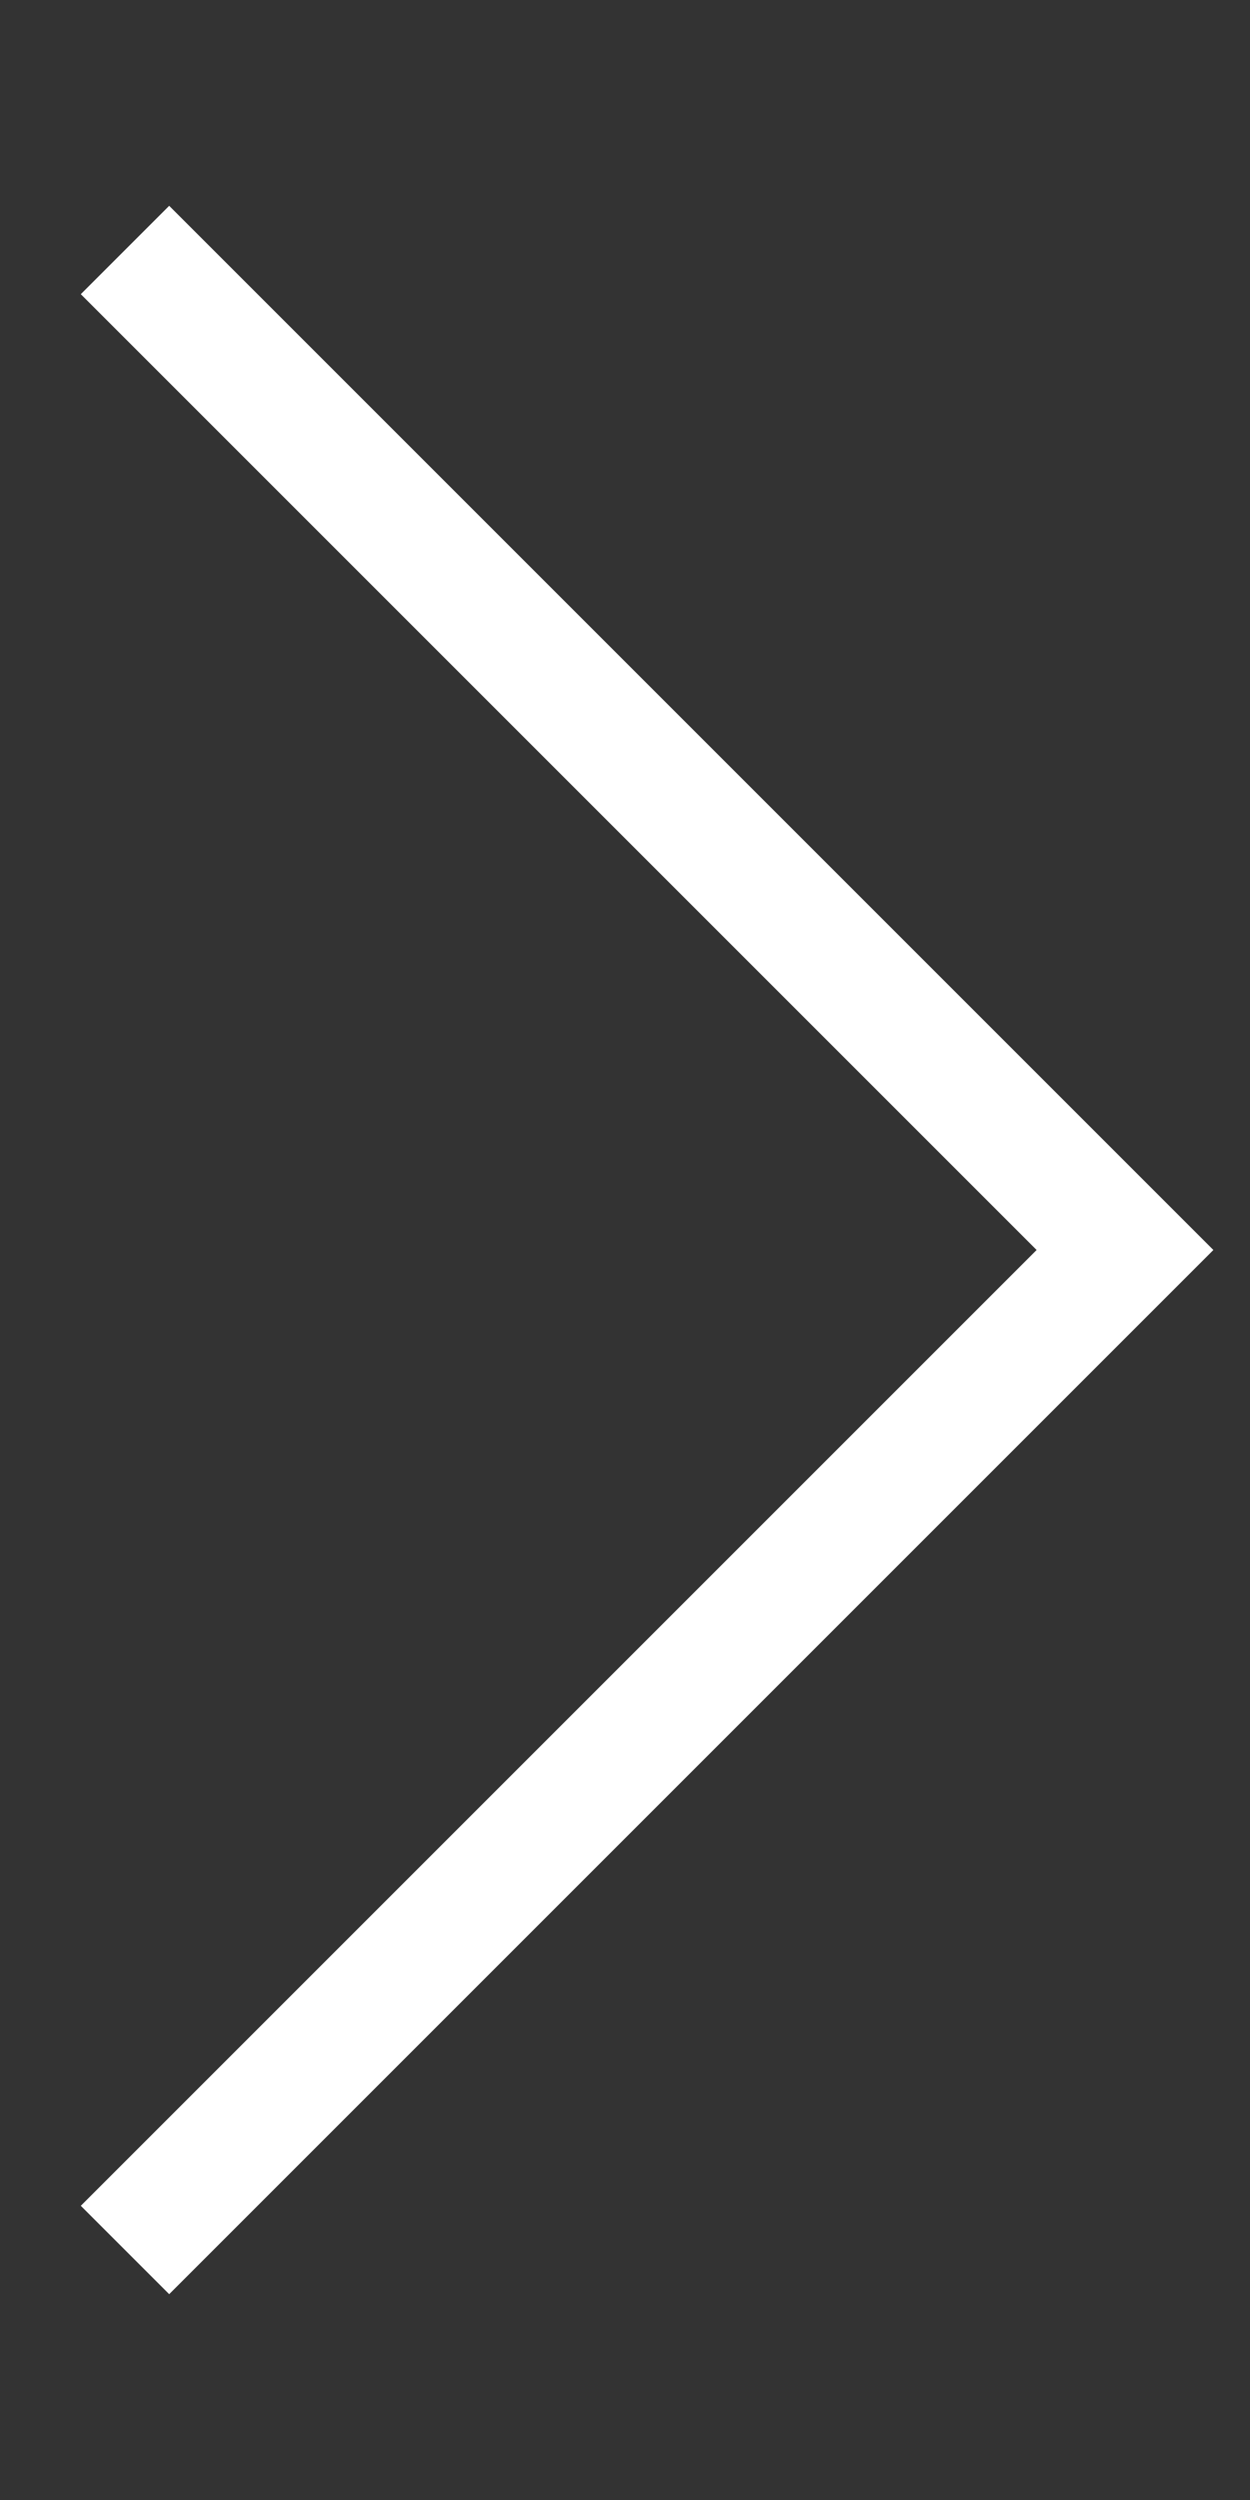
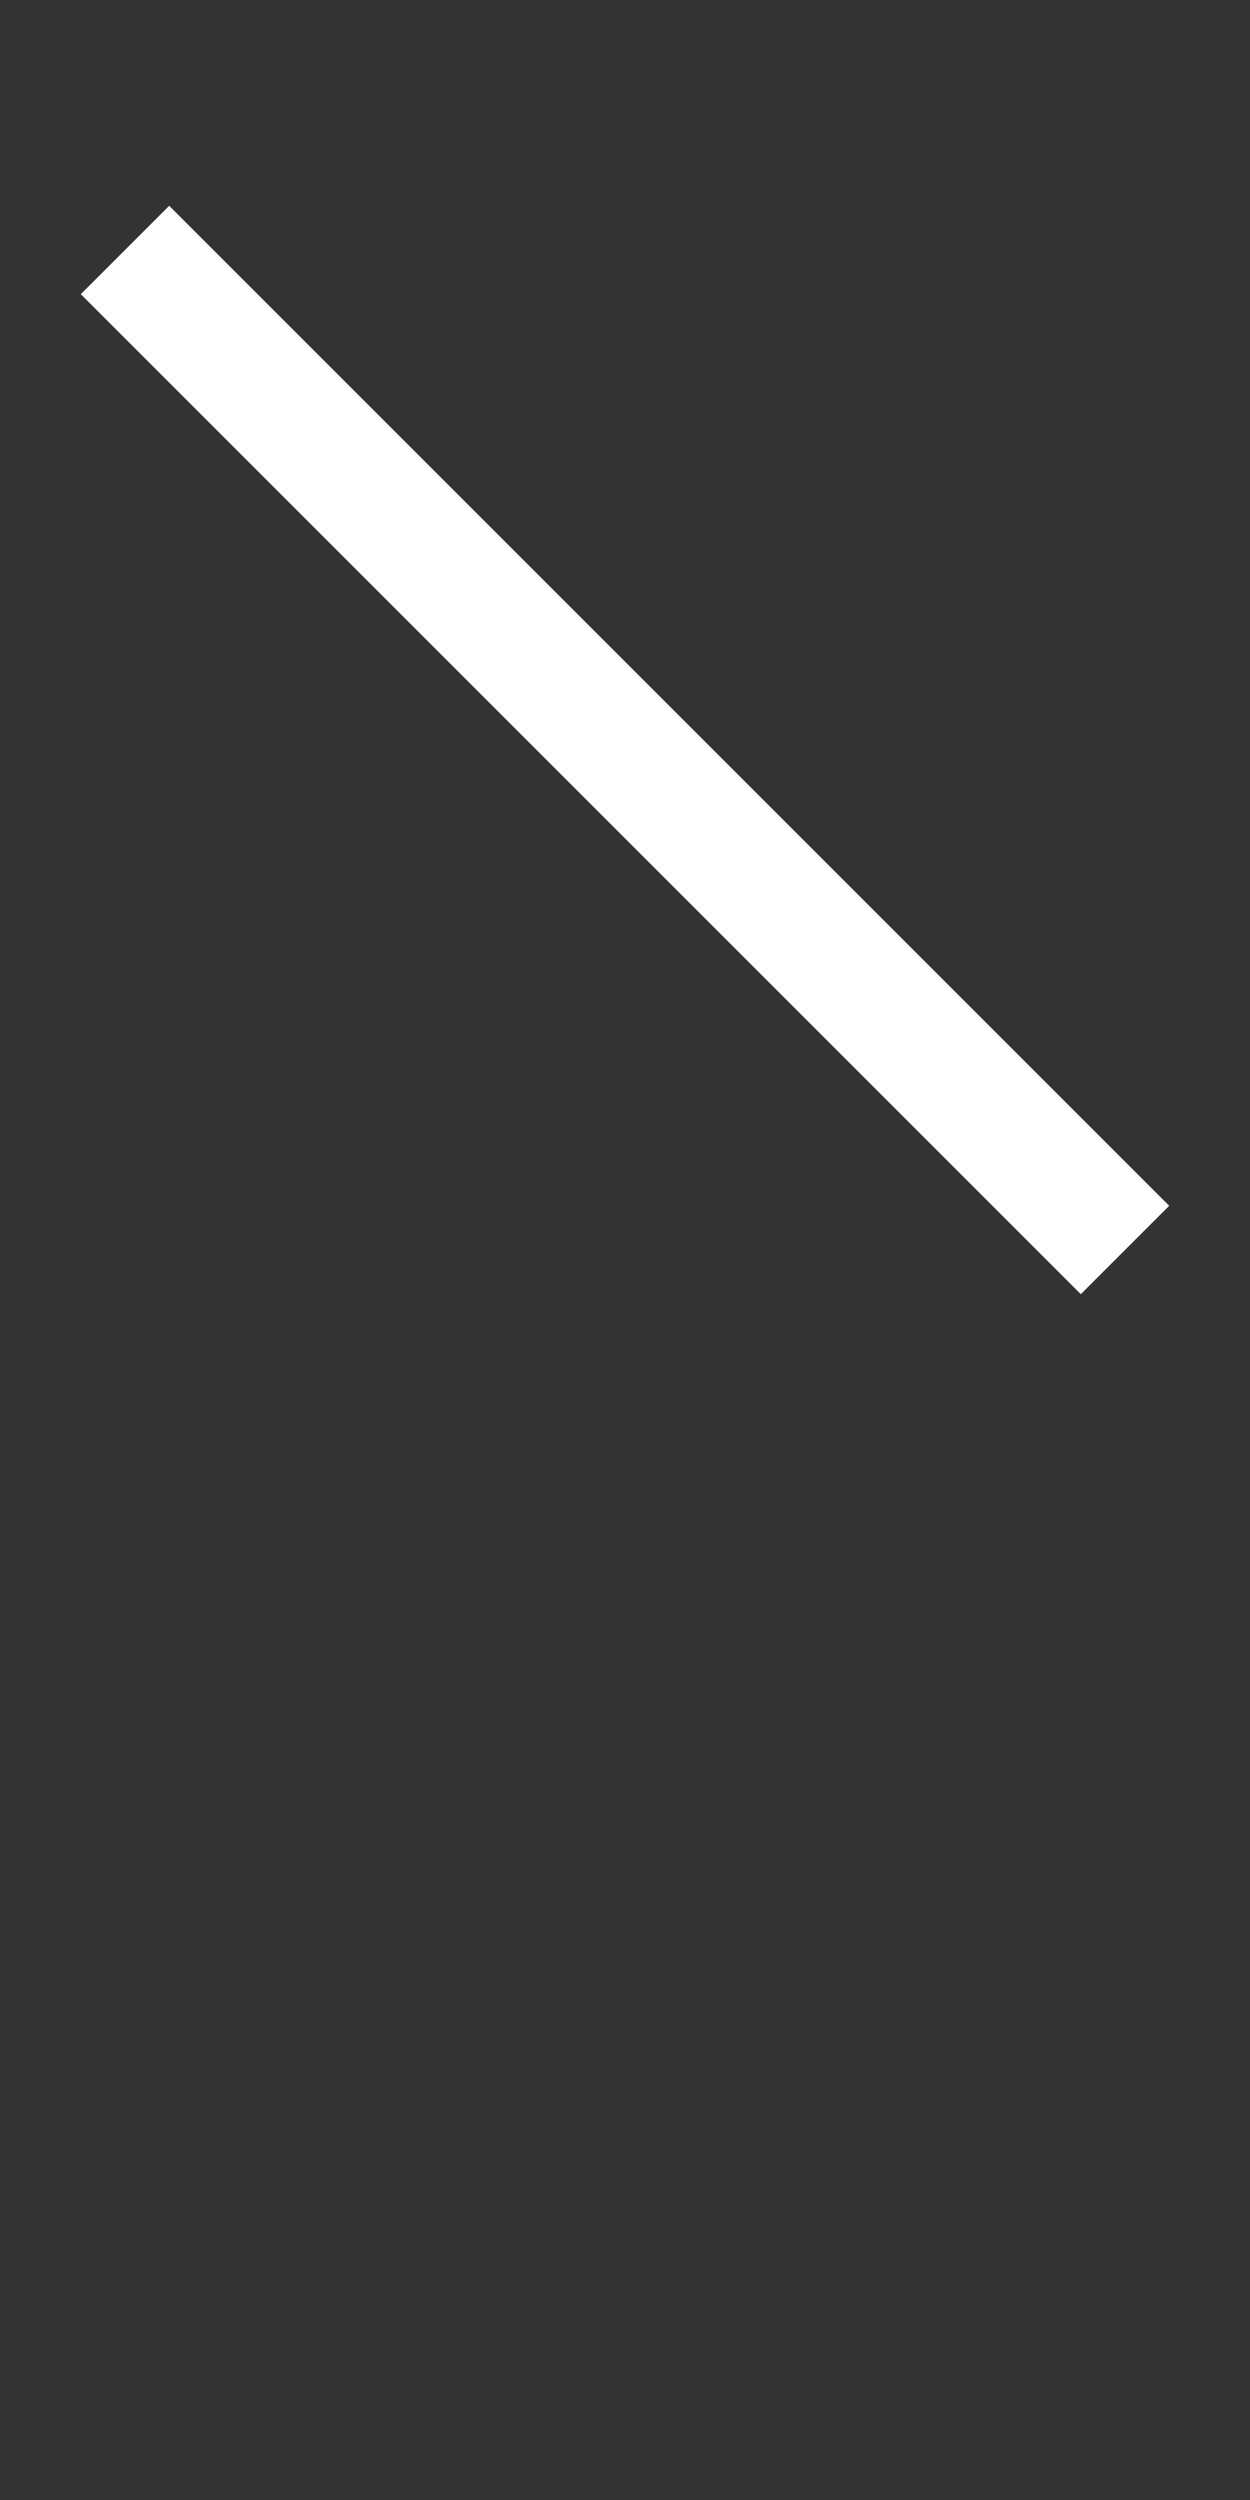
<svg xmlns="http://www.w3.org/2000/svg" version="1.1" fill="#ff3c36" id="Layer_1" x="0px" y="0px" viewBox="0 0 50 100" style="enable-background:new 0 0 100 50;" xml:space="preserve">
  <rect x="0" y="0" width="50" height="100" fill="#333333" stroke="none" />
-   <path d="M5,10l40,40l-40,40" fill="none" stroke-width="5px" stroke="#ffffff" />
+   <path d="M5,10l40,40" fill="none" stroke-width="5px" stroke="#ffffff" />
</svg>